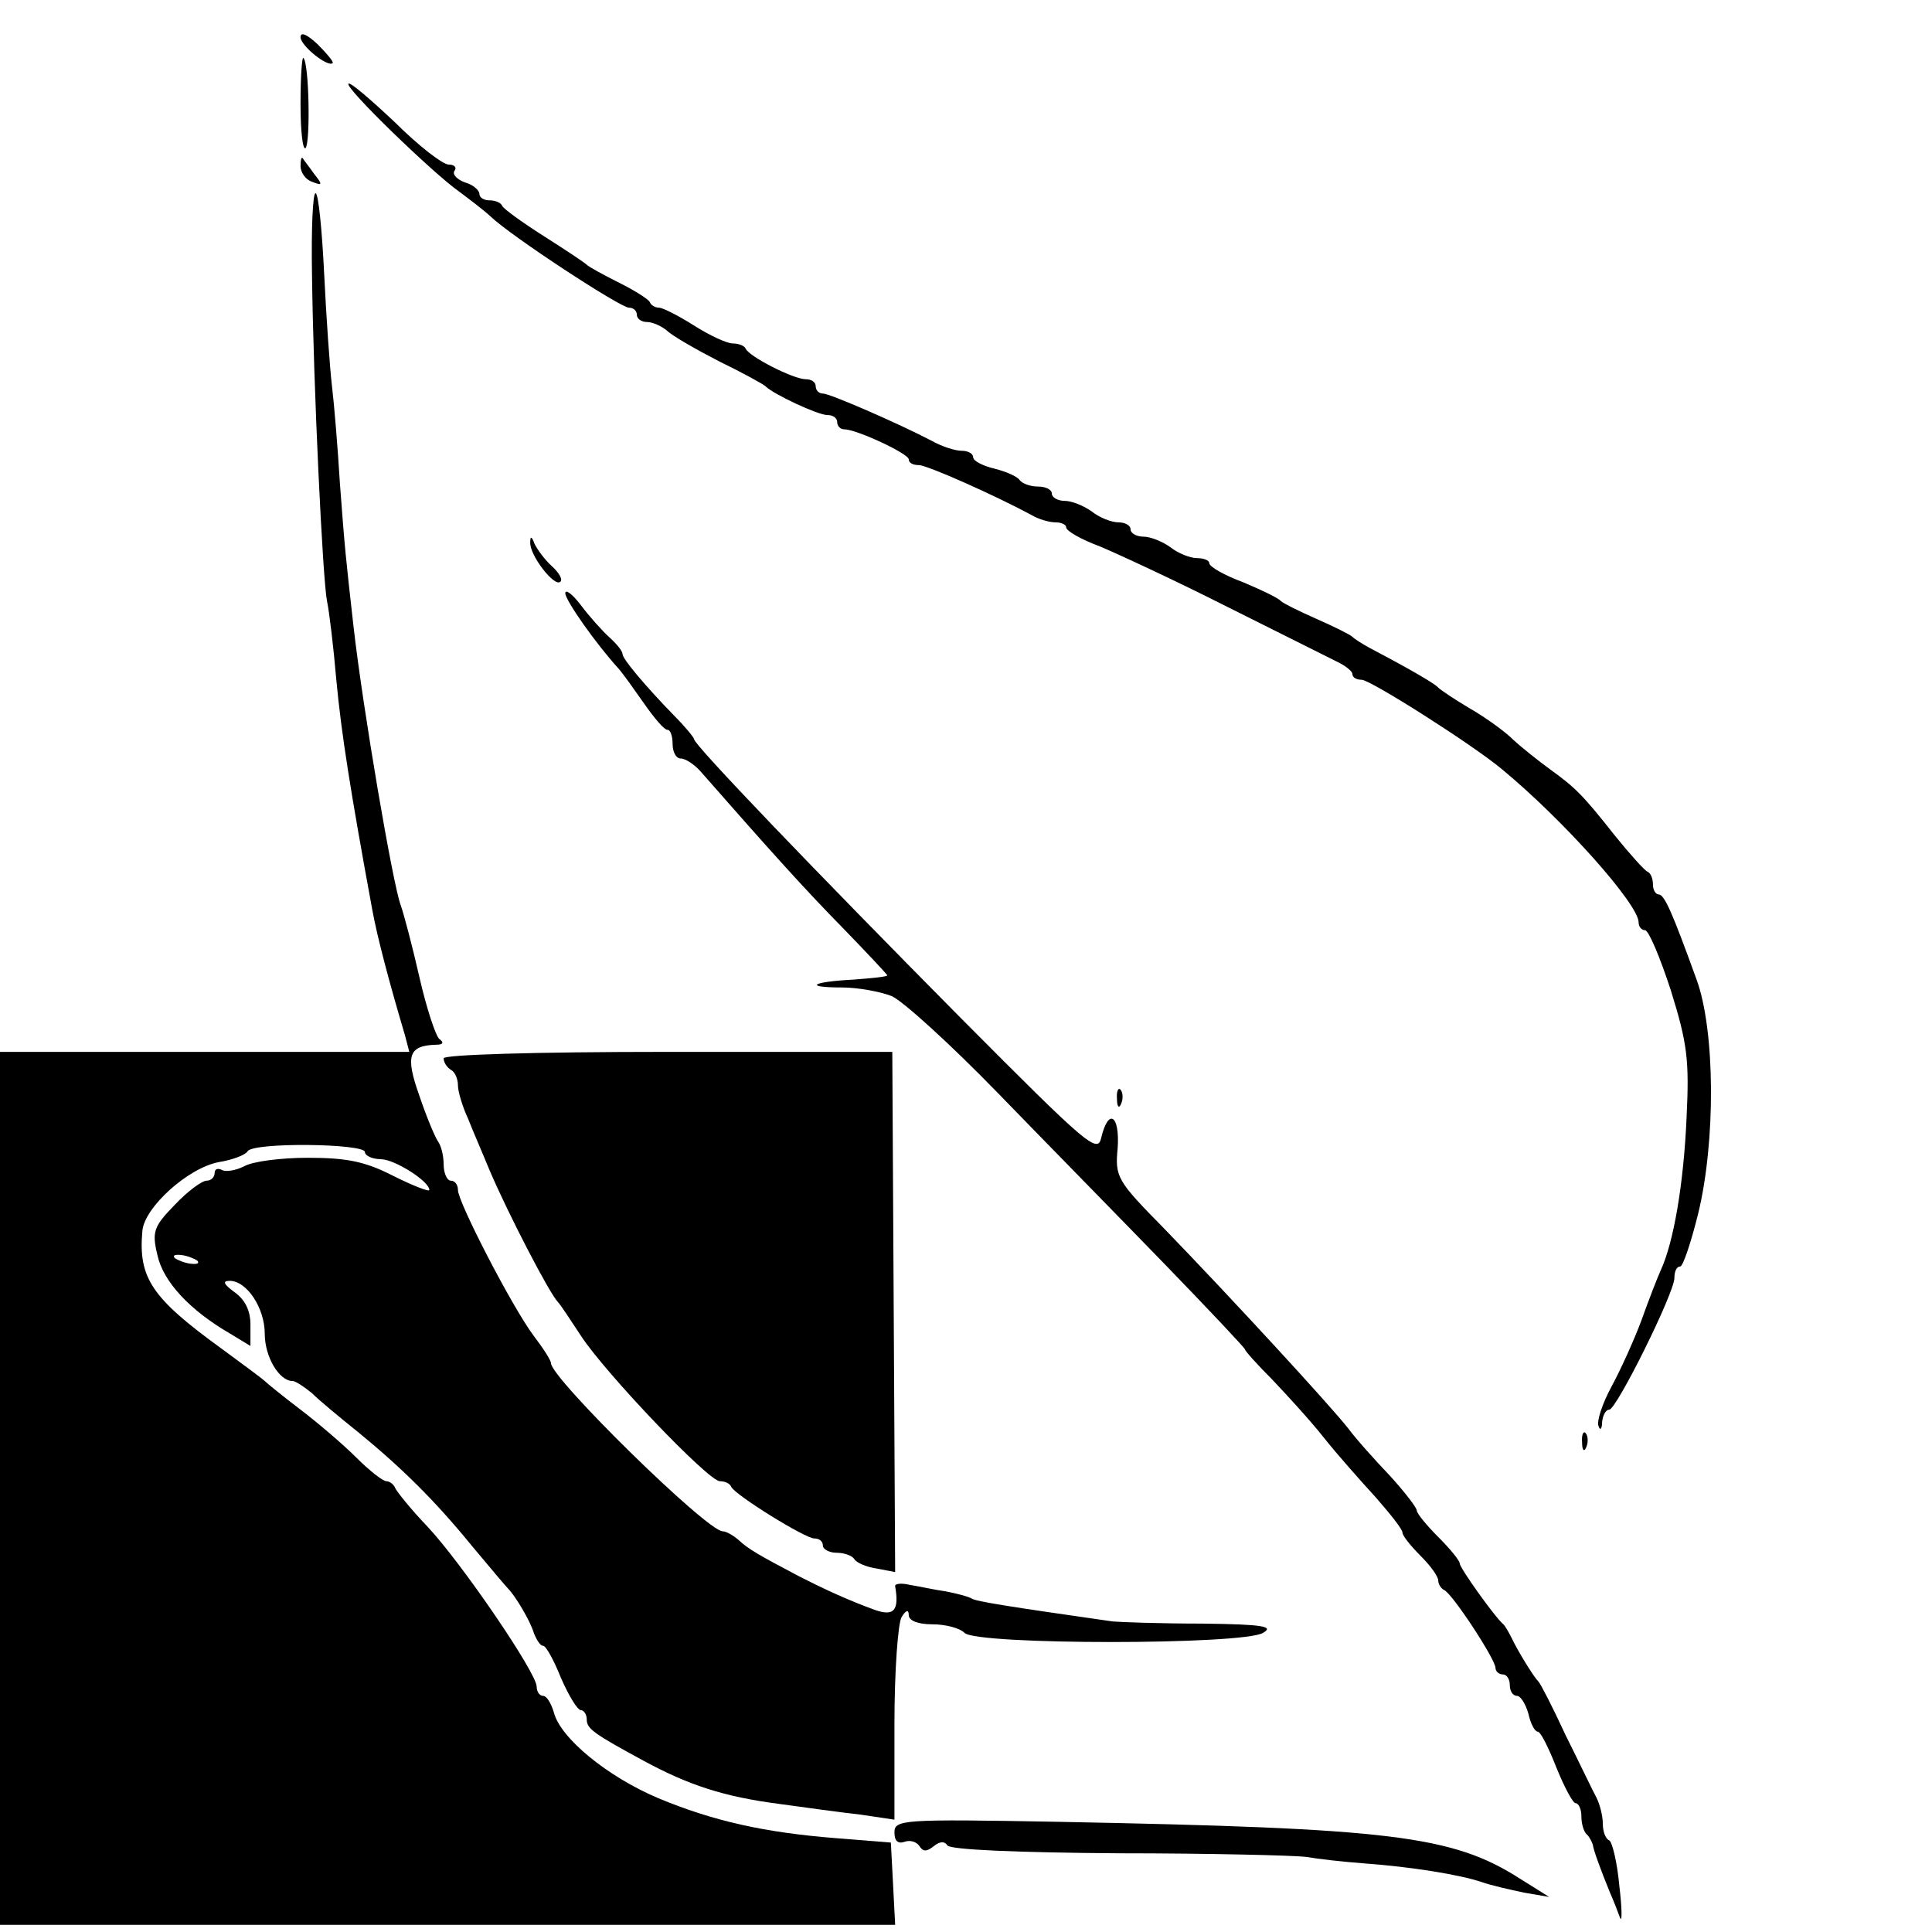
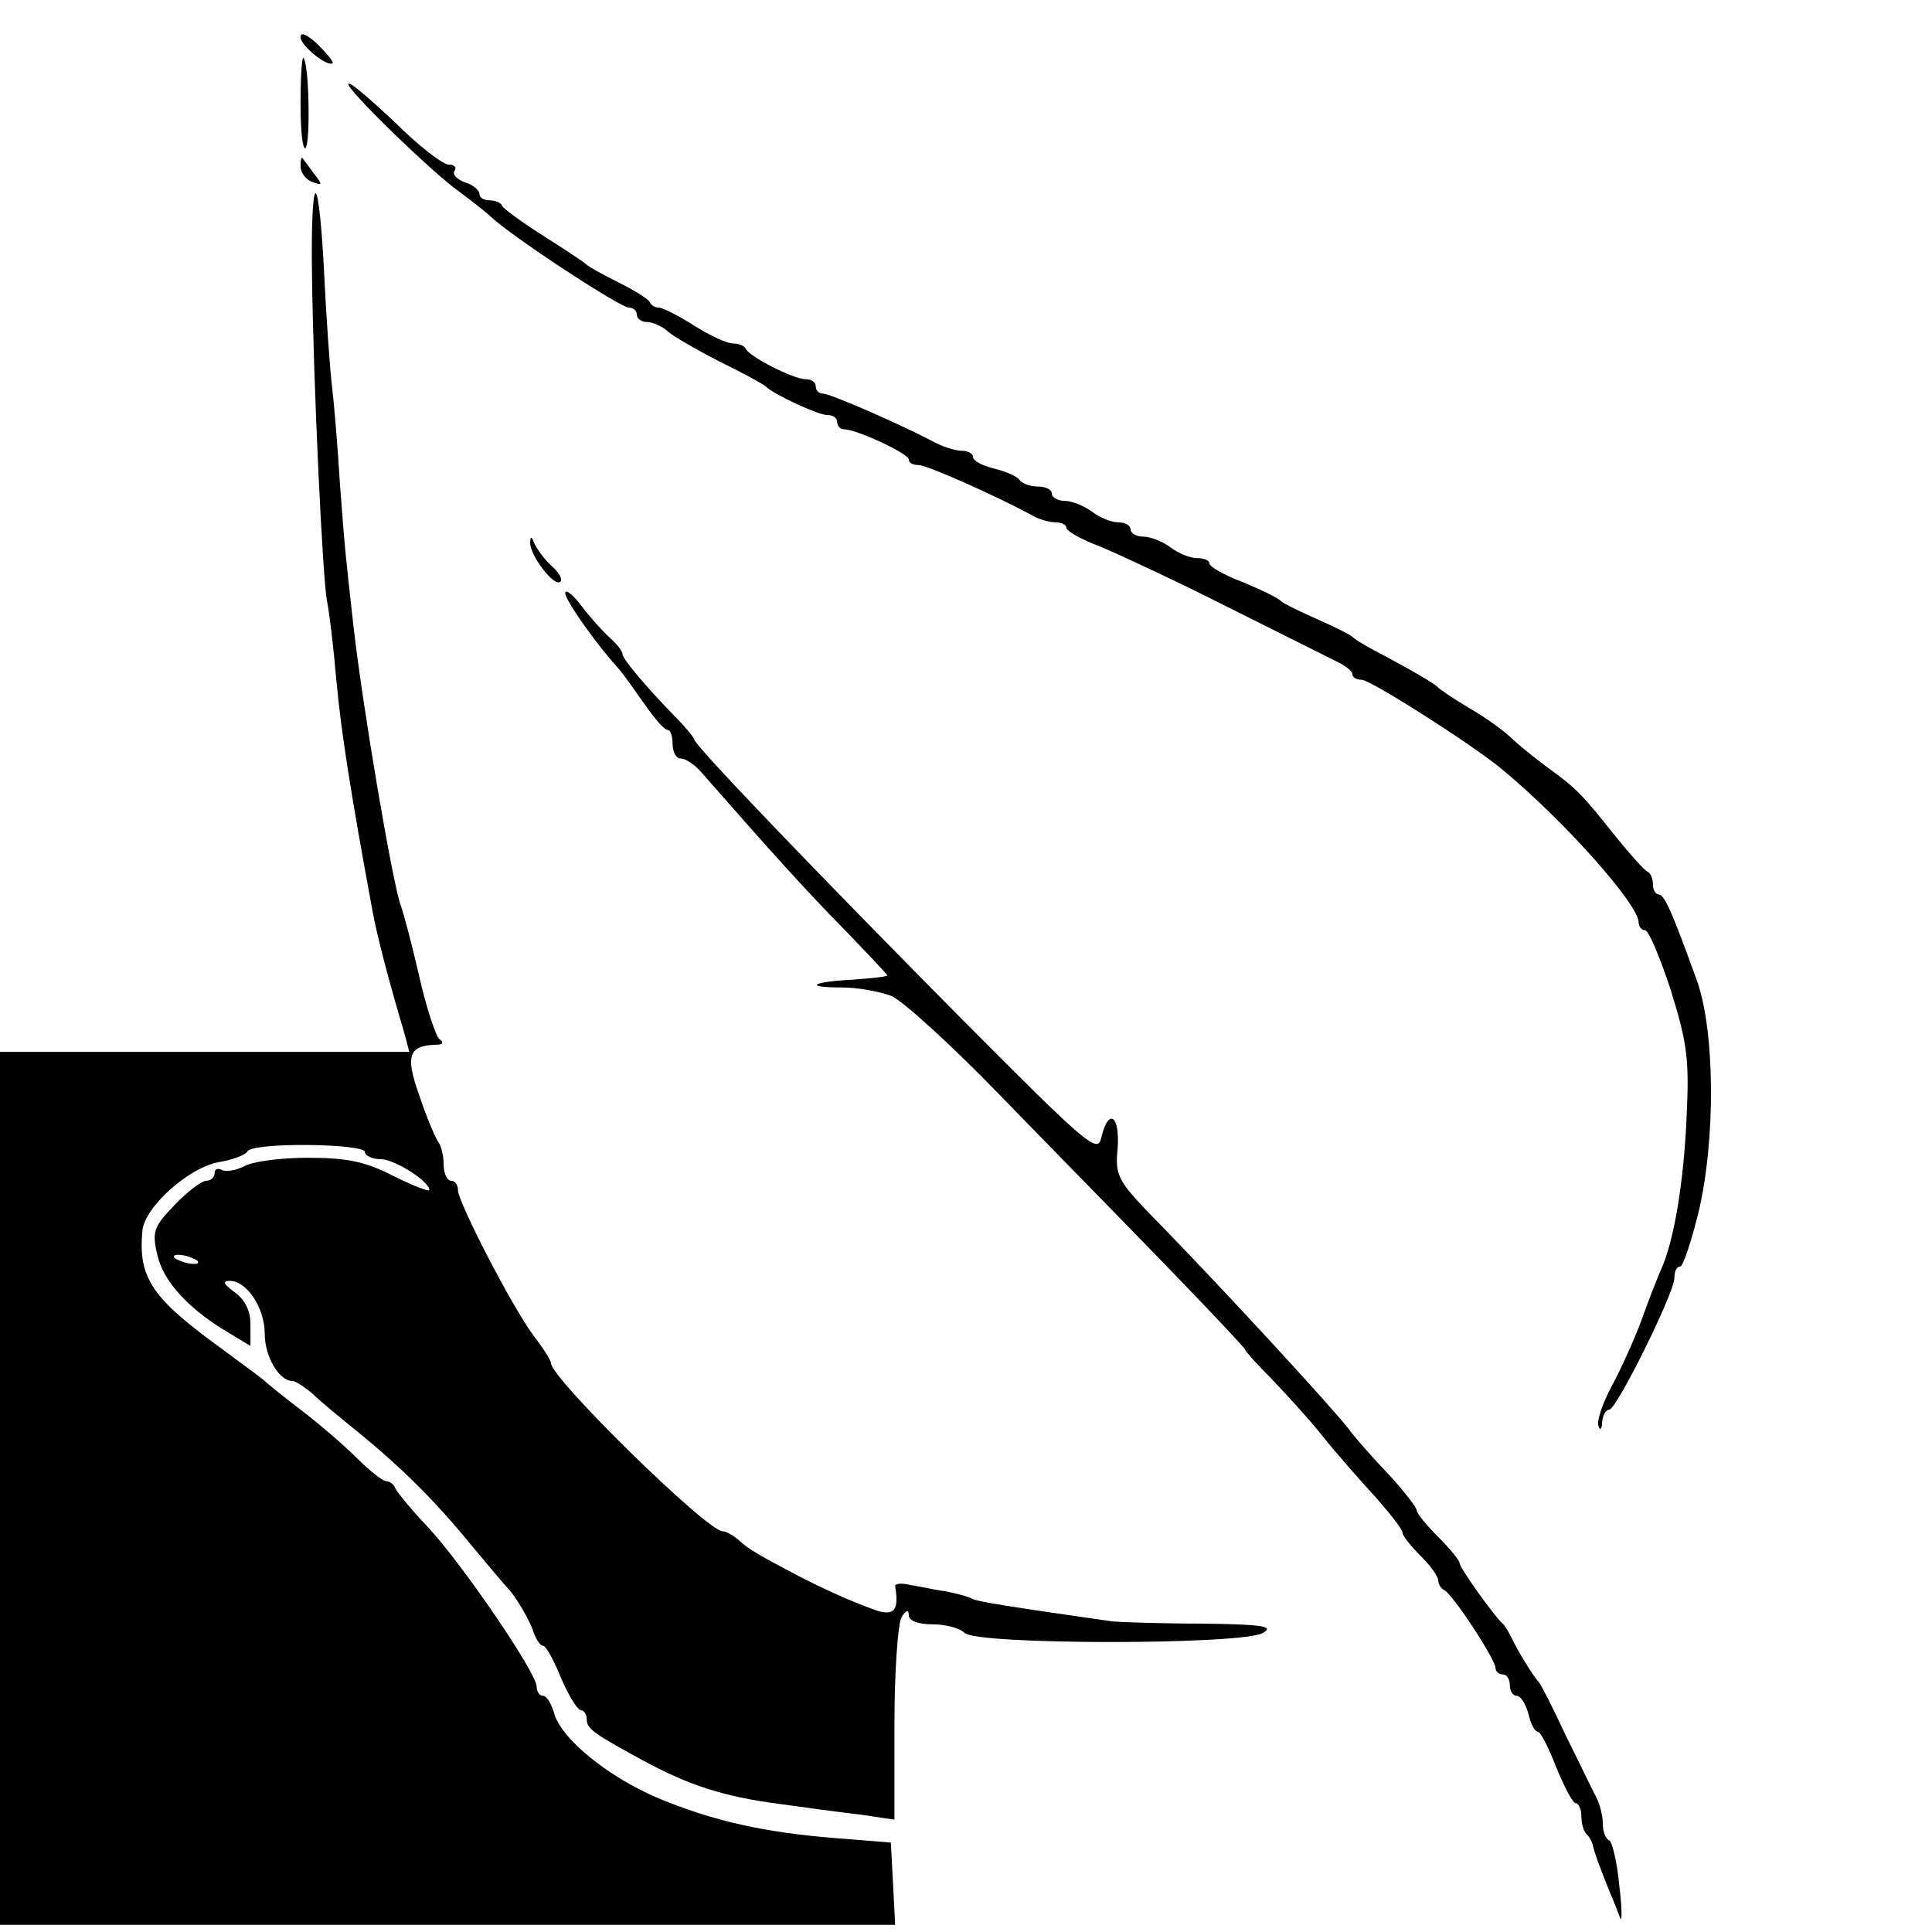
<svg xmlns="http://www.w3.org/2000/svg" version="1.0" width="270pt" height="270pt" viewBox="0 0 270 270" preserveAspectRatio="xMidYMid meet">
  <g transform="translate(0,270) scale(0.1,-0.1)" fill="#000000" stroke="none">
    <path d="M420 2648 c0 -12 39 -43 45 -36 1 2 -8 13 -21 26 -15 14 -24 18 -24 10z" />
-     <path d="M420 2555 c0 -38 3 -65 7 -62 7 8 5 119 -3 126 -2 2 -4 -26 -4 -64z" />
+     <path d="M420 2555 c0 -38 3 -65 7 -62 7 8 5 119 -3 126 -2 2 -4 -26 -4 -64" />
    <path d="M487 2583 c-6 -5 119 -126 155 -151 12 -9 32 -24 43 -34 29 -28 182 -128 194 -128 6 0 11 -4 11 -10 0 -5 6 -10 14 -10 8 0 21 -6 28 -12 7 -7 40 -26 73 -43 33 -16 62 -32 65 -35 11 -11 73 -40 86 -40 8 0 14 -4 14 -10 0 -5 4 -10 10 -10 17 0 90 -34 90 -42 0 -5 6 -8 14 -8 12 0 108 -43 158 -70 10 -6 25 -10 33 -10 8 0 15 -3 15 -7 0 -5 21 -17 48 -27 26 -11 106 -48 177 -84 72 -36 140 -70 152 -76 13 -6 23 -14 23 -18 0 -5 6 -8 13 -8 12 0 154 -90 196 -125 87 -72 191 -189 191 -214 0 -6 4 -11 9 -11 5 0 21 -38 36 -84 23 -74 26 -97 22 -178 -4 -92 -18 -174 -36 -213 -5 -11 -17 -42 -27 -70 -10 -27 -29 -69 -42 -93 -13 -24 -21 -49 -18 -55 2 -7 5 -4 5 6 1 9 5 17 10 17 10 0 91 163 91 184 0 9 3 16 8 16 4 0 15 33 25 73 25 102 24 257 -2 328 -34 94 -45 119 -53 119 -4 0 -8 6 -8 14 0 8 -3 16 -8 18 -4 2 -24 24 -45 50 -45 57 -55 67 -91 93 -15 11 -38 29 -51 41 -12 12 -40 32 -61 44 -22 13 -41 26 -44 29 -4 5 -36 24 -95 55 -11 6 -22 13 -25 16 -3 3 -25 14 -50 25 -25 11 -47 22 -50 25 -3 4 -26 15 -52 26 -27 10 -48 22 -48 27 0 4 -8 7 -17 7 -10 0 -27 7 -37 15 -11 8 -28 15 -38 15 -10 0 -18 5 -18 10 0 6 -8 10 -17 10 -10 0 -27 7 -37 15 -11 8 -28 15 -38 15 -10 0 -18 5 -18 10 0 6 -9 10 -19 10 -11 0 -22 4 -26 9 -3 5 -19 12 -35 16 -17 4 -30 11 -30 16 0 5 -7 9 -16 9 -9 0 -28 6 -42 14 -46 24 -142 66 -152 66 -6 0 -10 5 -10 10 0 6 -6 10 -14 10 -17 0 -80 32 -84 43 -2 4 -10 7 -18 7 -8 0 -32 11 -54 25 -22 14 -44 25 -49 25 -5 0 -11 3 -13 8 -2 4 -21 16 -43 27 -22 11 -42 22 -45 25 -3 3 -30 21 -60 40 -30 19 -56 38 -58 42 -2 5 -10 8 -18 8 -8 0 -14 4 -14 9 0 5 -9 13 -20 16 -11 4 -18 11 -15 16 4 5 0 9 -8 9 -8 0 -42 26 -75 59 -34 32 -63 57 -65 54z" />
    <path d="M420 2468 c0 -9 7 -19 16 -22 15 -6 15 -4 3 11 -7 10 -15 20 -16 22 -2 2 -3 -3 -3 -11z" />
    <path d="M436 2318 c2 -160 15 -428 21 -458 3 -14 9 -63 13 -110 7 -75 20 -157 50 -320 7 -39 24 -103 46 -177 l6 -23 -286 0 -286 0 0 -610 0 -610 625 0 626 0 -3 58 -3 57 -75 6 c-102 8 -173 24 -250 56 -71 30 -137 84 -146 120 -4 13 -10 23 -15 23 -5 0 -9 6 -9 13 0 19 -105 173 -153 224 -23 24 -43 49 -45 54 -2 5 -8 9 -12 9 -5 0 -24 15 -42 33 -18 18 -53 48 -78 67 -25 19 -47 37 -50 40 -3 3 -30 23 -60 45 -98 71 -117 99 -111 165 3 33 64 88 107 96 19 3 37 10 40 15 7 13 164 11 164 -1 0 -5 10 -10 23 -10 20 -1 67 -31 67 -43 0 -3 -23 6 -51 20 -39 20 -65 25 -119 25 -37 0 -77 -5 -89 -12 -12 -6 -26 -8 -31 -5 -6 3 -10 1 -10 -4 0 -6 -5 -11 -11 -11 -7 0 -27 -15 -45 -34 -29 -30 -32 -37 -24 -70 8 -37 45 -77 102 -110 l28 -17 0 30 c0 20 -8 35 -22 45 -15 11 -18 16 -7 16 24 0 49 -38 49 -74 0 -32 20 -66 39 -66 4 0 16 -8 27 -17 10 -10 39 -34 64 -54 61 -50 107 -95 160 -160 25 -30 47 -56 50 -59 10 -10 31 -45 36 -62 4 -10 9 -18 13 -18 4 0 15 -20 25 -45 11 -25 23 -45 28 -45 4 0 8 -6 8 -13 0 -13 10 -20 80 -58 63 -34 112 -50 189 -60 36 -5 87 -12 114 -15 l47 -7 0 134 c0 74 5 141 10 149 6 10 10 11 10 3 0 -8 13 -13 33 -13 18 0 38 -5 45 -12 17 -17 389 -17 417 0 16 9 1 12 -85 13 -58 0 -114 2 -125 3 -147 21 -191 28 -197 32 -5 3 -21 7 -36 10 -15 2 -37 7 -50 9 -12 3 -22 2 -21 -2 6 -34 -2 -42 -28 -33 -36 13 -71 29 -108 48 -55 29 -69 37 -83 50 -7 6 -17 12 -22 12 -22 0 -240 214 -240 235 0 4 -11 21 -24 38 -30 40 -106 187 -106 204 0 7 -4 13 -10 13 -5 0 -10 10 -10 23 0 13 -4 27 -8 32 -4 6 -16 34 -26 64 -20 56 -15 70 24 71 9 0 11 3 4 8 -5 4 -18 43 -28 87 -10 44 -22 89 -26 100 -11 29 -53 275 -66 390 -11 98 -12 106 -19 200 -3 50 -8 110 -11 135 -3 25 -8 96 -11 158 -3 61 -8 112 -12 112 -4 0 -6 -51 -5 -112z m-160 -1380 c3 -4 -1 -5 -10 -4 -8 1 -18 5 -22 8 -3 4 1 5 10 4 8 -1 18 -5 22 -8z" />
    <path d="M741 1942 c-1 -18 34 -63 42 -55 4 3 -2 13 -12 22 -10 9 -20 23 -24 31 -4 11 -6 11 -6 2z" />
    <path d="M790 1871 c0 -10 43 -71 75 -106 6 -7 21 -28 35 -48 14 -20 28 -37 33 -37 4 0 7 -9 7 -20 0 -11 5 -20 11 -20 7 0 19 -8 28 -18 100 -114 146 -165 199 -219 34 -35 62 -65 62 -66 0 -2 -21 -4 -47 -6 -59 -3 -71 -11 -16 -11 22 0 54 -6 69 -12 16 -7 83 -68 149 -136 66 -68 171 -175 233 -239 61 -63 112 -117 112 -119 0 -2 17 -21 38 -42 20 -21 53 -57 72 -81 19 -24 52 -61 73 -84 20 -23 37 -44 37 -49 0 -4 11 -18 25 -32 14 -14 25 -29 25 -35 0 -5 4 -11 8 -13 11 -4 72 -97 72 -109 0 -5 5 -9 10 -9 6 0 10 -7 10 -15 0 -8 4 -15 10 -15 5 0 12 -11 16 -25 3 -14 9 -25 13 -25 4 0 15 -22 26 -50 11 -27 23 -50 27 -50 4 0 8 -8 8 -18 0 -10 3 -22 8 -26 4 -4 7 -11 8 -14 1 -8 11 -35 24 -67 5 -11 11 -27 14 -35 3 -8 3 12 -1 45 -3 33 -10 61 -14 63 -5 2 -9 12 -9 23 0 11 -4 27 -9 37 -5 9 -24 49 -43 87 -18 39 -35 72 -38 75 -7 7 -29 43 -37 60 -4 8 -9 17 -12 20 -12 10 -61 79 -61 85 0 4 -13 20 -30 37 -16 16 -30 33 -30 37 0 4 -17 26 -37 48 -21 22 -48 52 -59 67 -26 33 -165 184 -257 279 -66 67 -69 72 -65 113 3 46 -13 56 -23 14 -5 -23 -20 -10 -195 166 -206 208 -374 383 -374 391 0 2 -12 17 -27 32 -40 41 -73 80 -73 87 0 4 -8 14 -18 23 -10 9 -28 29 -40 45 -12 16 -22 23 -22 17z" />
-     <path d="M620 1221 c0 -6 5 -13 10 -16 6 -3 10 -13 10 -22 0 -8 6 -29 14 -46 7 -18 21 -50 30 -72 26 -61 84 -173 96 -185 3 -3 17 -24 32 -47 34 -52 178 -203 194 -203 7 0 14 -3 16 -8 5 -11 103 -72 116 -72 7 0 12 -4 12 -10 0 -5 9 -10 19 -10 11 0 22 -4 25 -9 3 -5 17 -11 31 -13 l26 -5 -2 363 -2 364 -314 0 c-189 0 -313 -4 -313 -9z" />
-     <path d="M1561 1164 c0 -11 3 -14 6 -6 3 7 2 16 -1 19 -3 4 -6 -2 -5 -13z" />
-     <path d="M2211 684 c0 -11 3 -14 6 -6 3 7 2 16 -1 19 -3 4 -6 -2 -5 -13z" />
-     <path d="M1250 139 c0 -12 5 -16 14 -13 8 3 17 0 21 -6 5 -8 10 -8 20 0 9 7 15 7 19 1 4 -6 97 -10 239 -11 127 0 246 -3 262 -5 17 -3 53 -7 80 -9 69 -5 135 -16 165 -26 14 -5 41 -11 60 -15 l35 -6 -40 25 c-95 61 -180 71 -647 80 -218 4 -228 3 -228 -15z" />
  </g>
</svg>